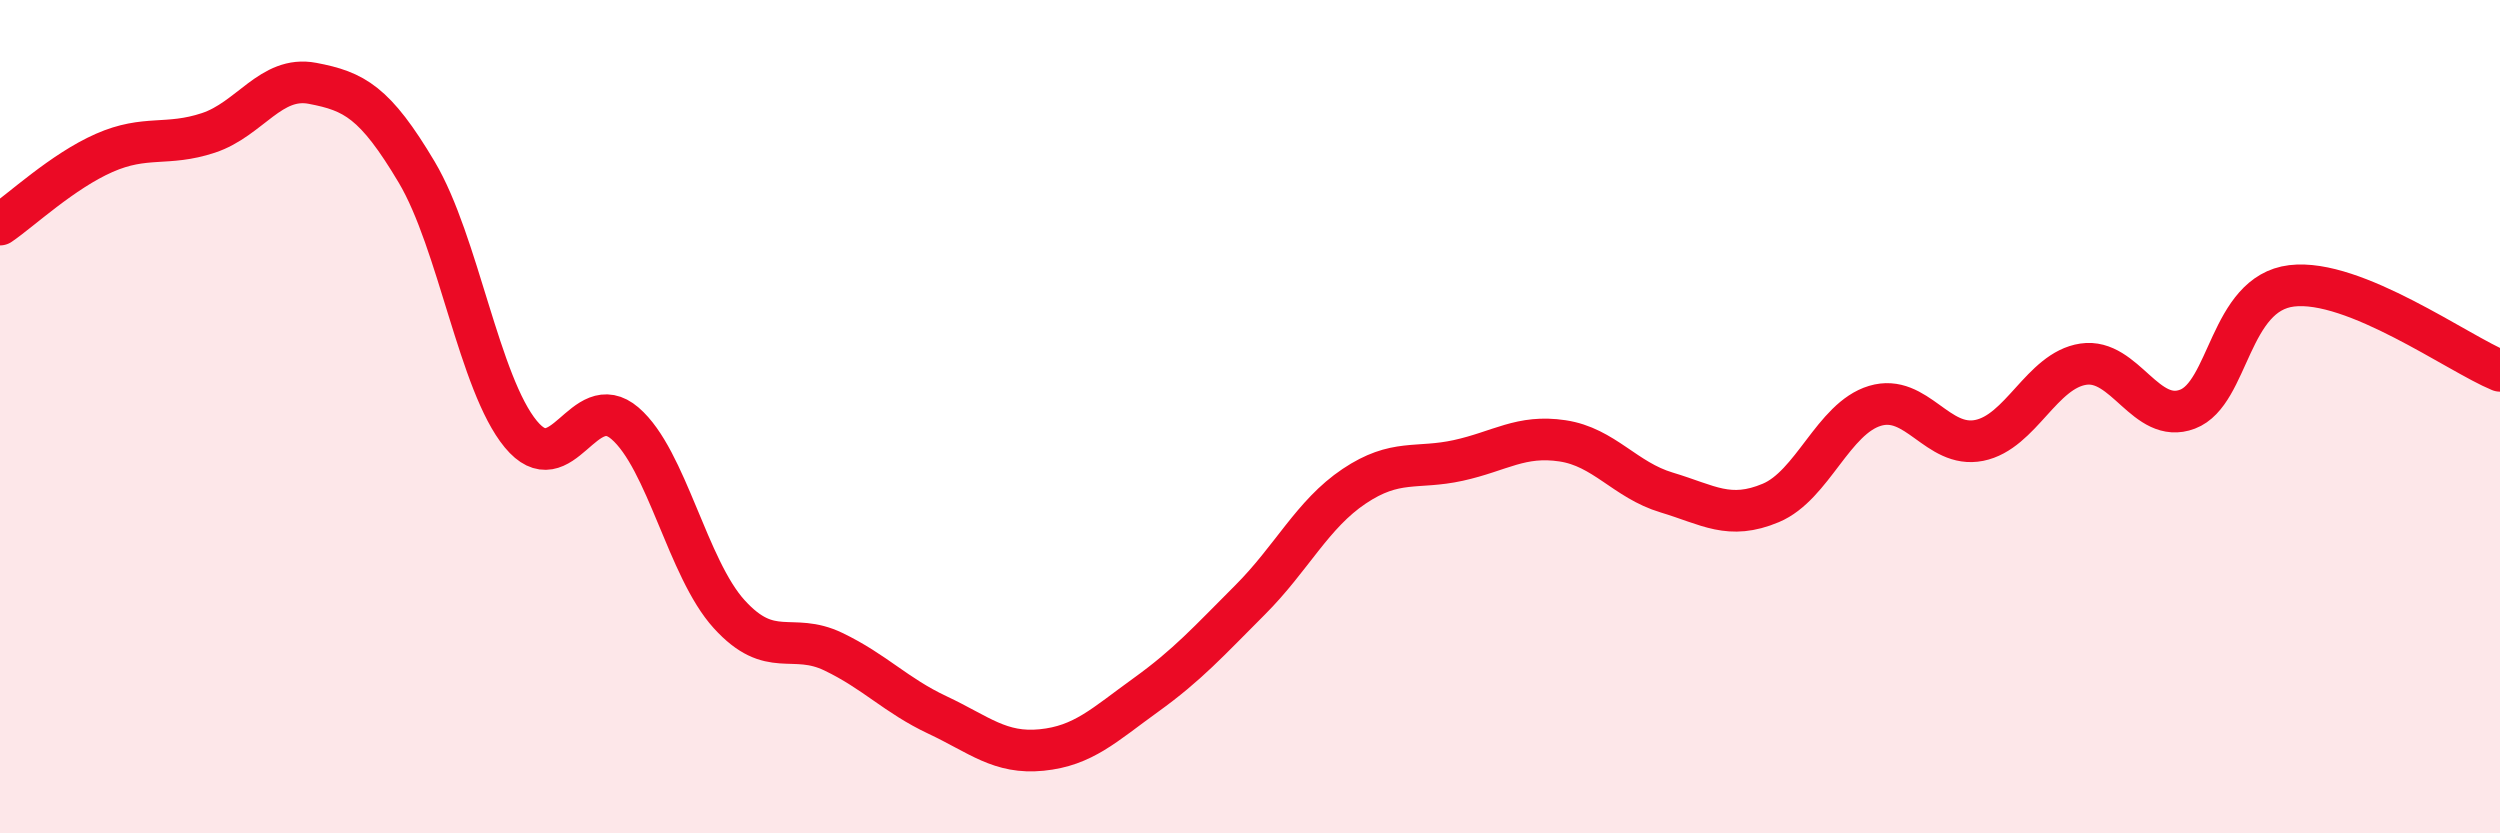
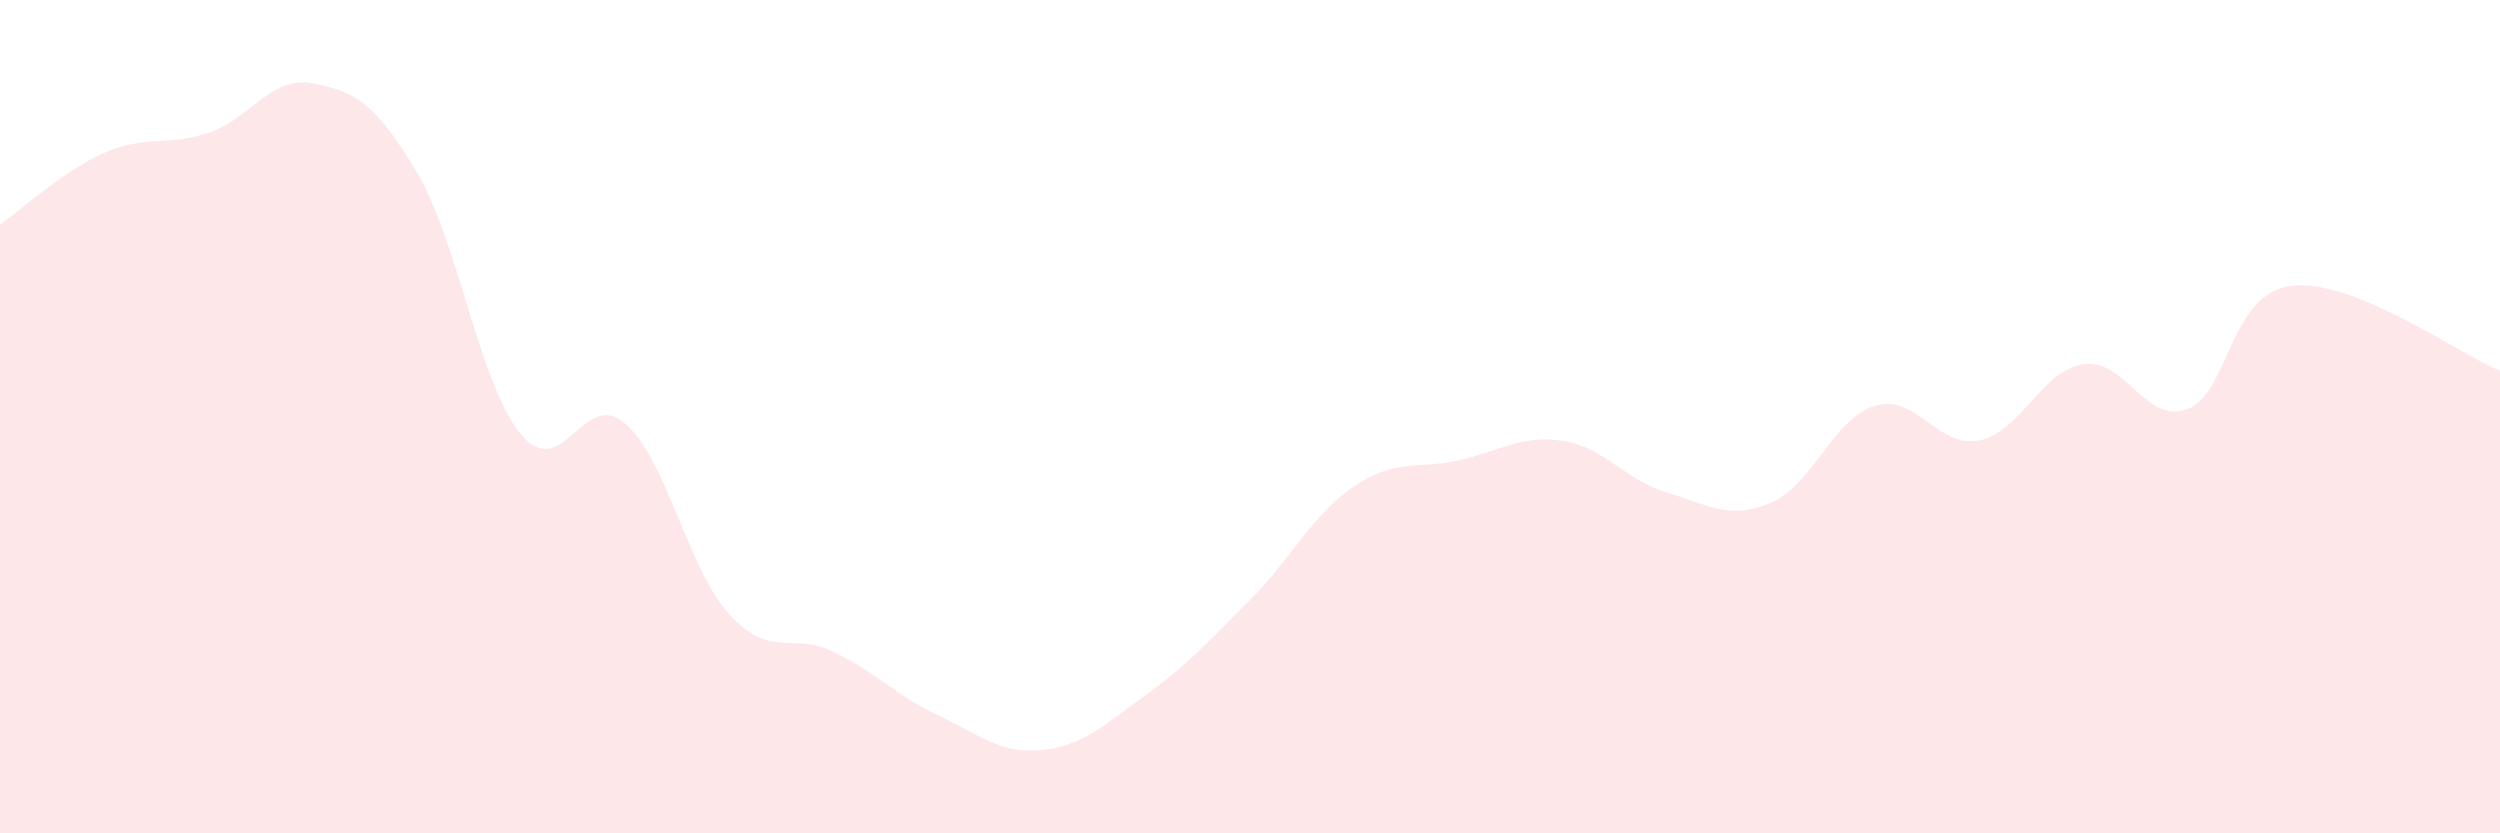
<svg xmlns="http://www.w3.org/2000/svg" width="60" height="20" viewBox="0 0 60 20">
  <path d="M 0,5.39 C 0.5,5.05 1.5,4.11 2.5,3.67 C 3.5,3.23 4,3.52 5,3.19 C 6,2.86 6.5,1.81 7.5,2 C 8.5,2.19 9,2.45 10,4.13 C 11,5.81 11.5,9.21 12.5,10.42 C 13.5,11.63 14,9.3 15,10.16 C 16,11.02 16.5,13.64 17.5,14.74 C 18.5,15.84 19,15.16 20,15.64 C 21,16.12 21.5,16.69 22.5,17.16 C 23.5,17.63 24,18.1 25,18 C 26,17.9 26.5,17.4 27.5,16.68 C 28.5,15.96 29,15.4 30,14.4 C 31,13.4 31.5,12.34 32.5,11.67 C 33.5,11 34,11.27 35,11.05 C 36,10.83 36.5,10.43 37.5,10.58 C 38.5,10.73 39,11.52 40,11.82 C 41,12.12 41.5,12.49 42.5,12.07 C 43.5,11.65 44,10.04 45,9.74 C 46,9.44 46.5,10.77 47.5,10.57 C 48.5,10.37 49,8.89 50,8.74 C 51,8.59 51.5,10.2 52.5,9.82 C 53.5,9.44 53.5,7.04 55,6.86 C 56.5,6.68 59,8.49 60,8.9L60 20L0 20Z" fill="#EB0A25" opacity="0.1" stroke-linecap="round" stroke-linejoin="round" />
-   <path d="M 0,5.39 C 0.5,5.05 1.5,4.11 2.5,3.67 C 3.5,3.23 4,3.52 5,3.19 C 6,2.86 6.5,1.81 7.5,2 C 8.5,2.19 9,2.45 10,4.13 C 11,5.81 11.5,9.21 12.5,10.42 C 13.5,11.63 14,9.3 15,10.16 C 16,11.02 16.5,13.64 17.5,14.74 C 18.5,15.84 19,15.16 20,15.64 C 21,16.12 21.5,16.69 22.5,17.16 C 23.5,17.63 24,18.1 25,18 C 26,17.9 26.5,17.4 27.5,16.68 C 28.5,15.96 29,15.4 30,14.4 C 31,13.4 31.5,12.34 32.5,11.67 C 33.5,11 34,11.27 35,11.05 C 36,10.83 36.5,10.43 37.5,10.58 C 38.5,10.73 39,11.52 40,11.82 C 41,12.12 41.5,12.49 42.5,12.07 C 43.5,11.65 44,10.04 45,9.74 C 46,9.44 46.5,10.77 47.5,10.57 C 48.5,10.37 49,8.89 50,8.74 C 51,8.59 51.5,10.2 52.5,9.82 C 53.5,9.44 53.5,7.04 55,6.86 C 56.5,6.68 59,8.49 60,8.9" stroke="#EB0A25" stroke-width="1" fill="none" stroke-linecap="round" stroke-linejoin="round" />
</svg>